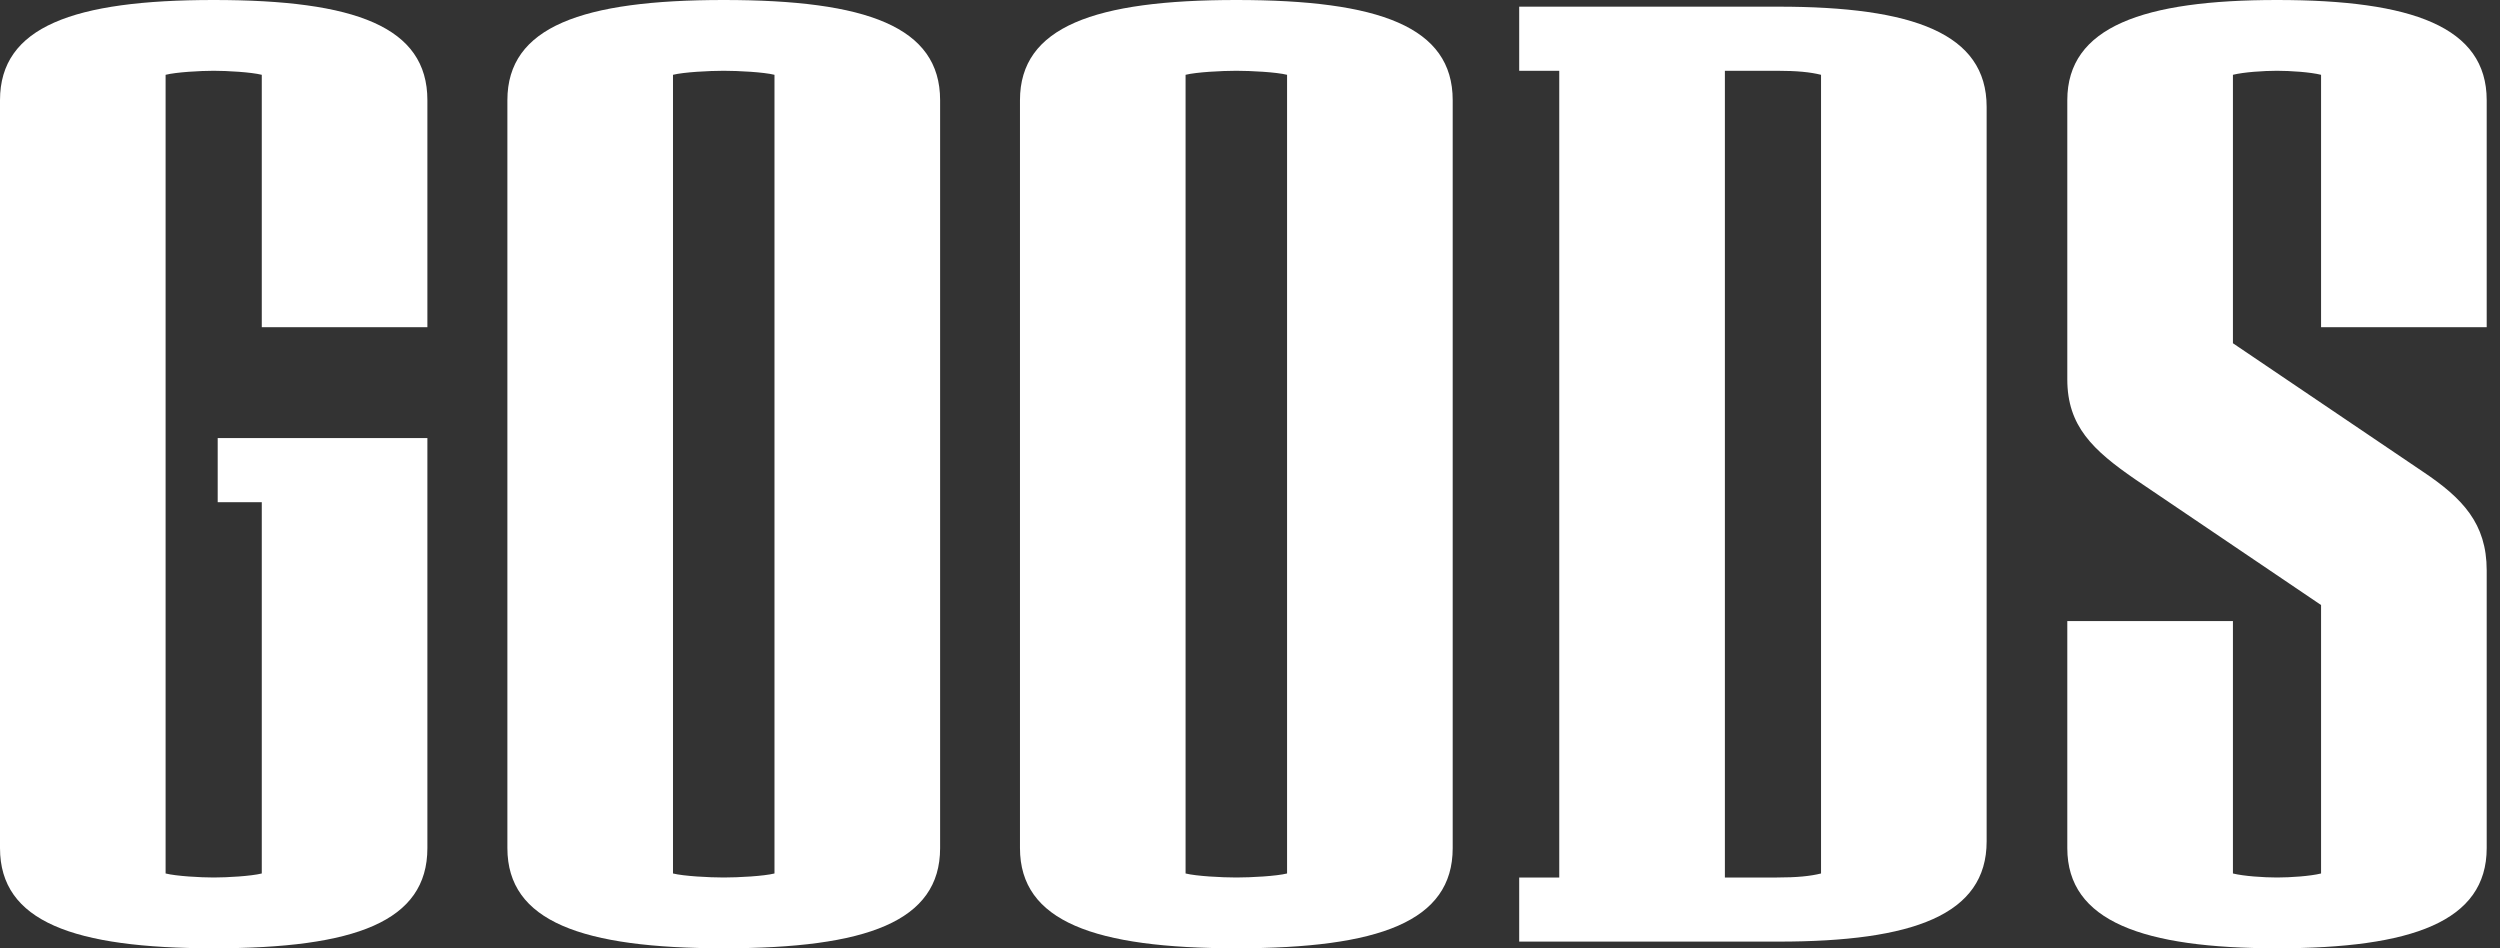
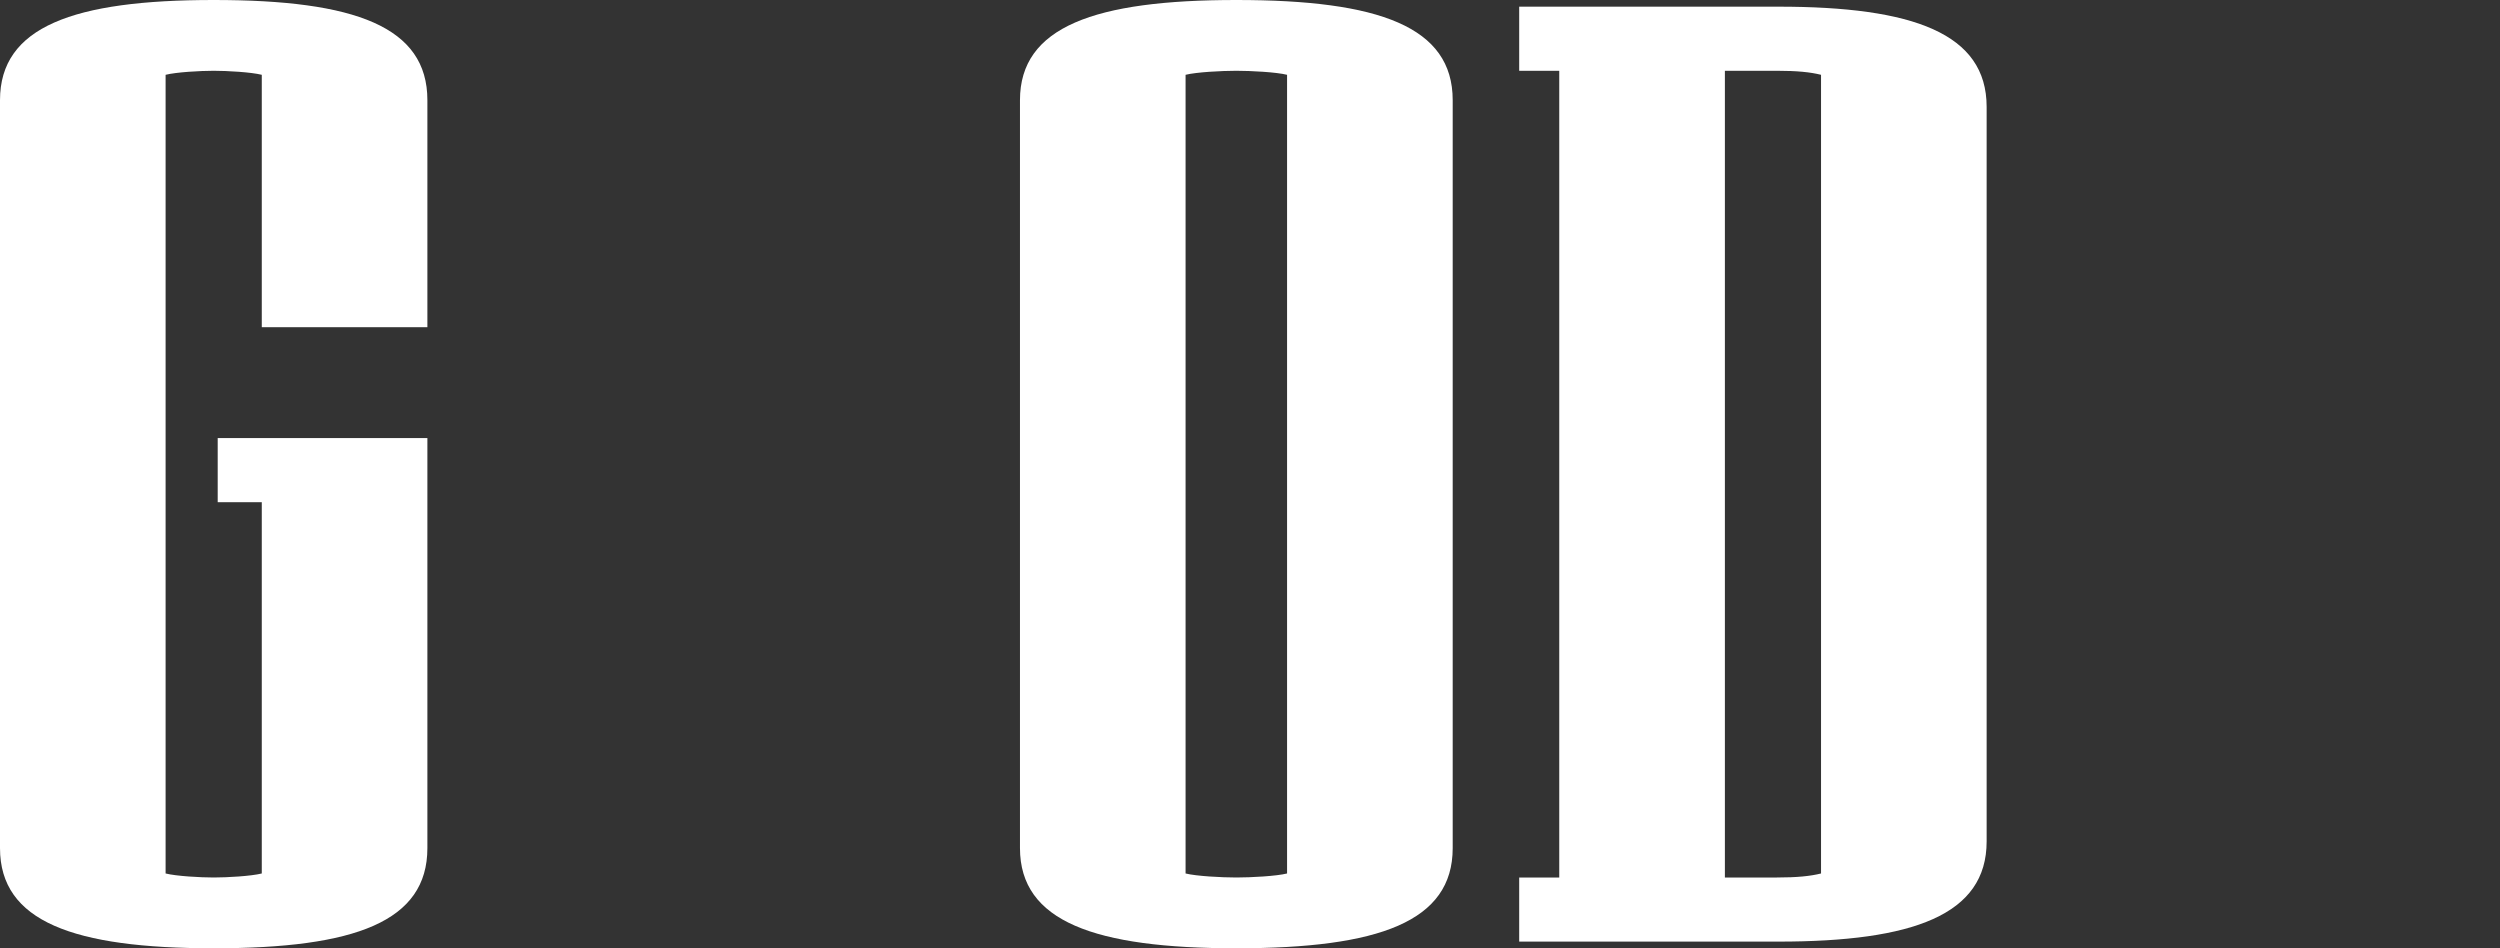
<svg xmlns="http://www.w3.org/2000/svg" fill="none" height="100%" overflow="visible" preserveAspectRatio="none" style="display: block;" viewBox="0 0 87 33" width="100%">
  <rect x="0" y="0" width="87" height="33" fill="#333333" stroke="none" />
  <g id="GOODS">
    <path d="M14.873 29.514C14.873 32.07 12.363 33 7.437 33C2.556 33 0 32.07 0 29.514V3.486C0 0.93 2.556 0 7.437 0C12.363 0 14.873 0.93 14.873 3.486V11.387H9.11V2.603C8.738 2.51 7.901 2.463 7.437 2.463C6.972 2.463 6.135 2.51 5.763 2.603V30.397C6.135 30.49 6.972 30.537 7.437 30.537C7.901 30.537 8.738 30.49 9.11 30.397V17.476H7.576V15.245H14.873V29.514Z" fill="white" />
-     <path d="M32.716 29.514C32.716 32.07 30.159 33 25.186 33C20.259 33 17.657 32.07 17.657 29.514V3.486C17.657 0.93 20.259 0 25.186 0C30.159 0 32.716 0.93 32.716 3.486V29.514ZM26.952 30.397V2.603C26.581 2.51 25.697 2.463 25.186 2.463C24.675 2.463 23.792 2.51 23.42 2.603V30.397C23.792 30.49 24.675 30.537 25.186 30.537C25.697 30.537 26.581 30.49 26.952 30.397Z" fill="white" />
    <path d="M50.554 29.514C50.554 32.07 47.997 33 43.024 33C38.097 33 35.495 32.07 35.495 29.514V3.486C35.495 0.93 38.097 0 43.024 0C47.997 0 50.554 0.93 50.554 3.486V29.514ZM44.79 30.397V2.603C44.419 2.51 43.535 2.463 43.024 2.463C42.513 2.463 41.63 2.51 41.258 2.603V30.397C41.63 30.49 42.513 30.537 43.024 30.537C43.535 30.537 44.419 30.49 44.79 30.397Z" fill="white" />
-     <path d="M69.135 29.282C69.135 31.838 66.579 32.768 61.885 32.768H52.868V30.537H54.262V2.463H52.868V0.232H61.885C66.579 0.232 69.135 1.162 69.135 3.718V29.282ZM63.372 30.397V2.603C63 2.51 62.535 2.463 61.838 2.463H60.026V30.537H61.838C62.535 30.537 63 30.49 63.372 30.397Z" fill="white" />
-     <path d="M86.537 29.514C86.537 32.07 83.934 33 79.24 33C74.592 33 71.942 32.07 71.942 29.514V21.613H77.706V30.397C78.078 30.49 78.775 30.537 79.24 30.537C79.704 30.537 80.402 30.49 80.773 30.397V21.055L74.313 16.686C72.826 15.663 71.942 14.827 71.942 13.2V3.486C71.942 0.93 74.592 0 79.24 0C83.934 0 86.537 0.93 86.537 3.486V11.387H80.773V2.603C80.402 2.51 79.704 2.463 79.24 2.463C78.775 2.463 78.078 2.51 77.706 2.603V11.945L84.306 16.407C85.7 17.337 86.537 18.22 86.537 19.846V29.514Z" fill="white" />
+     <path d="M69.135 29.282C69.135 31.838 66.579 32.768 61.885 32.768H52.868V30.537H54.262V2.463H52.868V0.232H61.885C66.579 0.232 69.135 1.162 69.135 3.718V29.282ZM63.372 30.397V2.603C63 2.51 62.535 2.463 61.838 2.463H60.026V30.537H61.838C62.535 30.537 63 30.49 63.372 30.397" fill="white" />
  </g>
</svg>